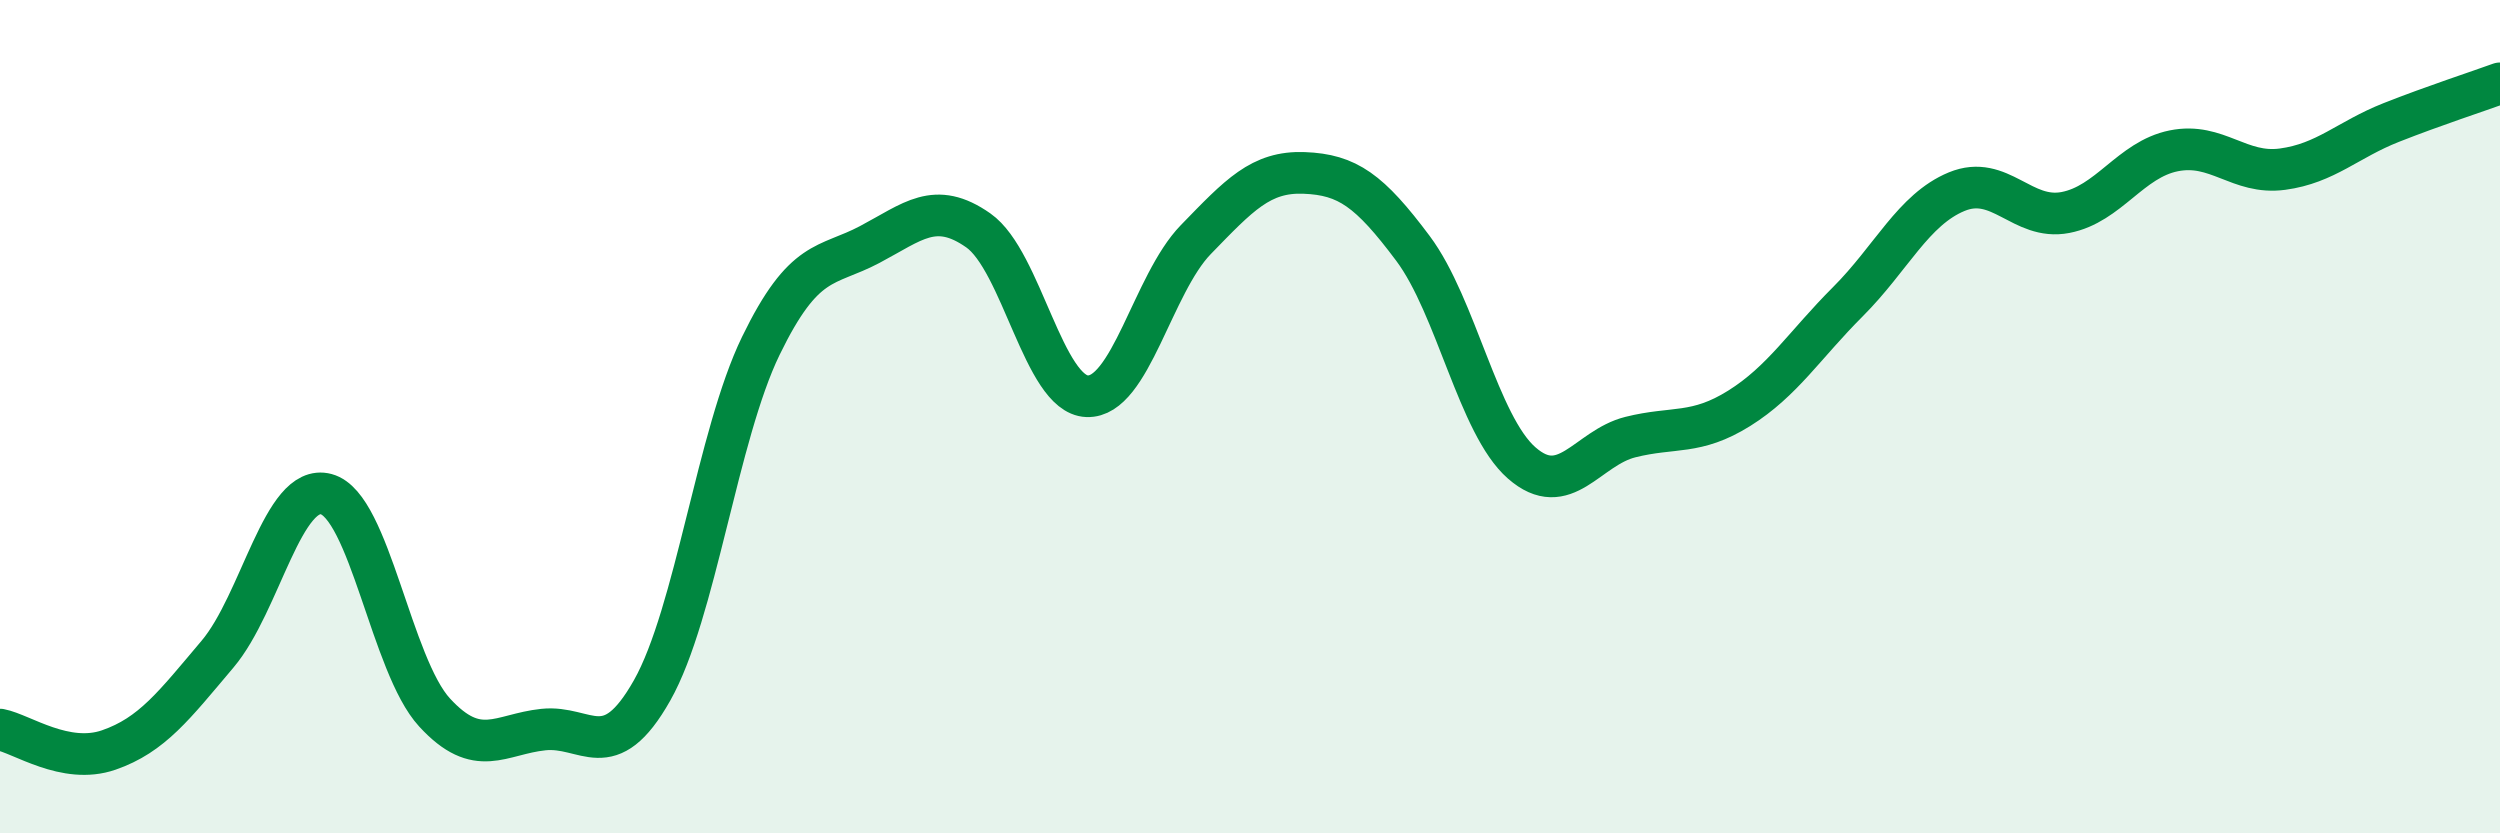
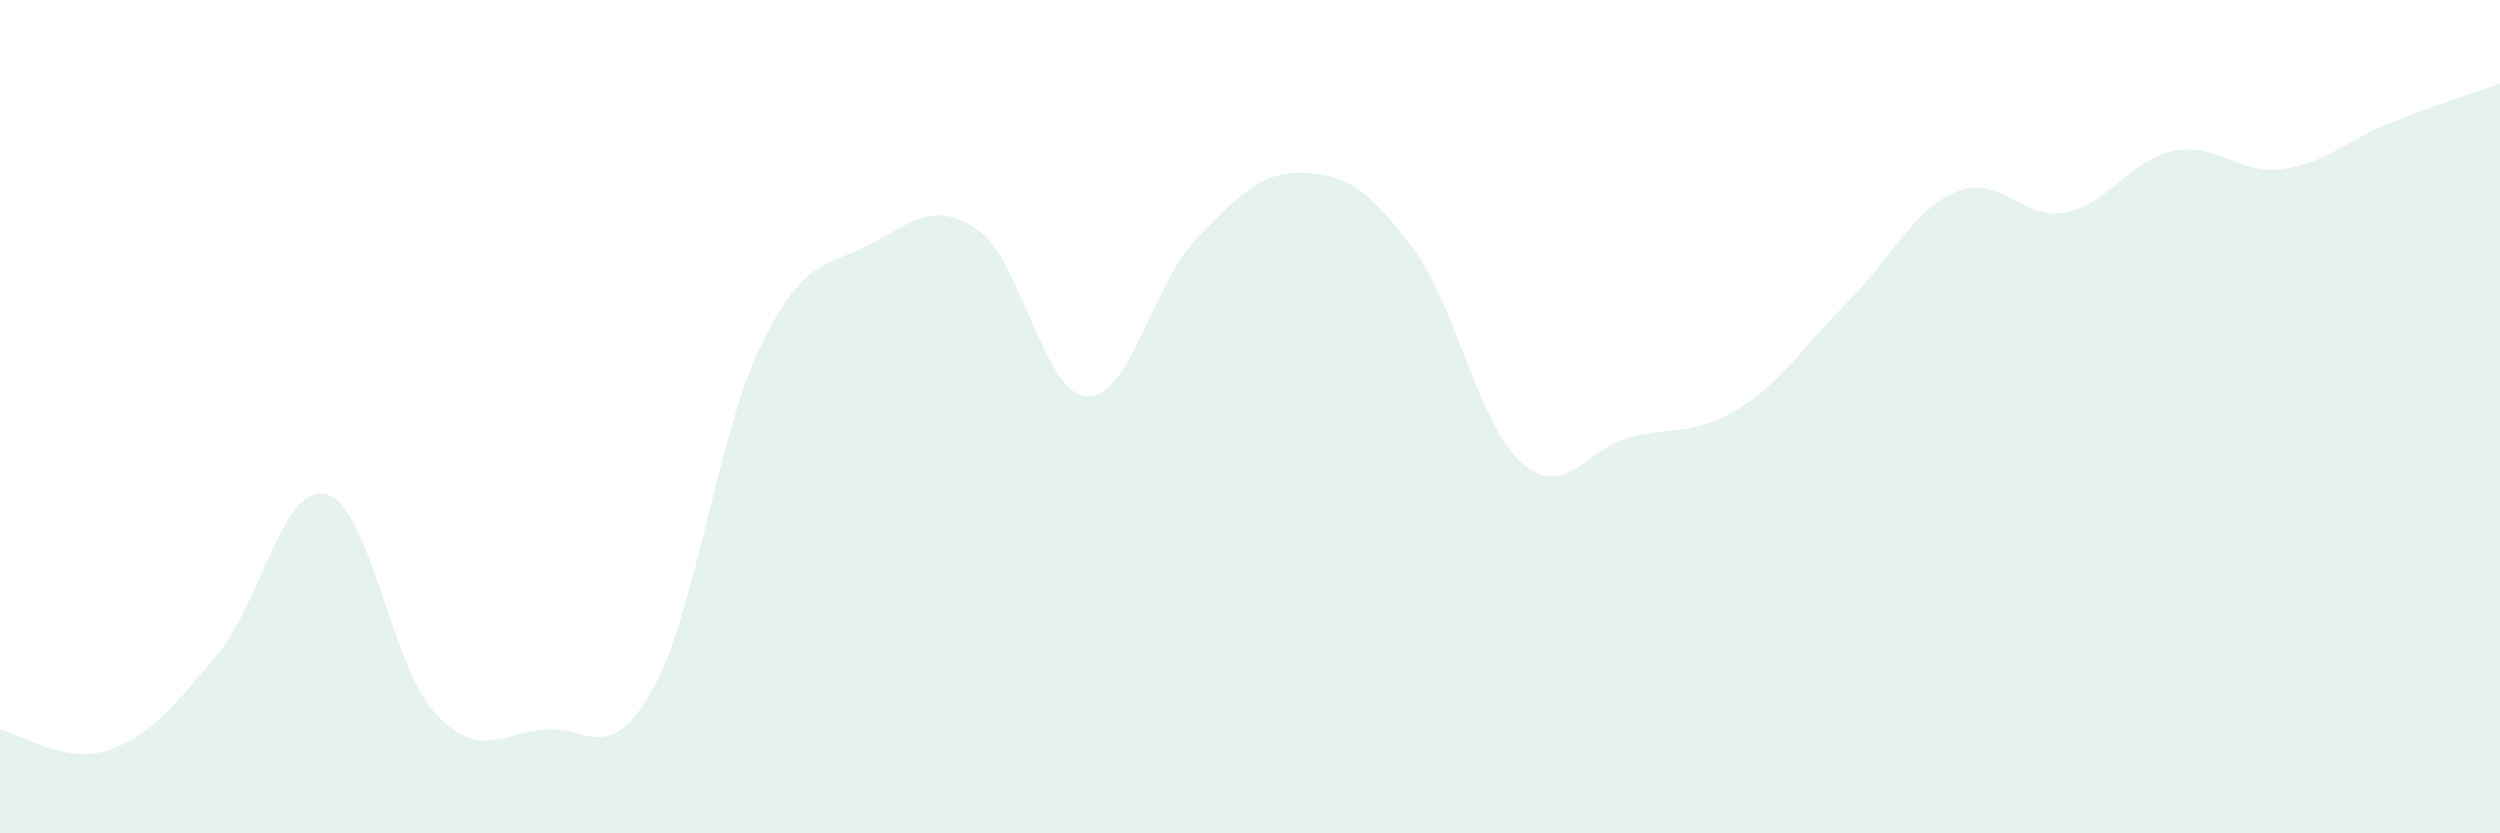
<svg xmlns="http://www.w3.org/2000/svg" width="60" height="20" viewBox="0 0 60 20">
  <path d="M 0,17.51 C 0.52,17.61 1.57,18.36 2.61,18 C 3.65,17.64 4.18,16.93 5.22,15.7 C 6.26,14.47 6.79,11.58 7.83,11.86 C 8.87,12.14 9.39,15.97 10.43,17.1 C 11.47,18.23 12,17.62 13.04,17.51 C 14.08,17.4 14.61,18.41 15.65,16.57 C 16.69,14.73 17.22,10.44 18.26,8.3 C 19.3,6.16 19.83,6.42 20.87,5.87 C 21.91,5.32 22.44,4.8 23.48,5.53 C 24.52,6.26 25.05,9.47 26.09,9.51 C 27.13,9.55 27.66,6.82 28.7,5.75 C 29.74,4.68 30.26,4.11 31.3,4.15 C 32.34,4.19 32.87,4.57 33.91,5.96 C 34.95,7.35 35.48,10.2 36.52,11.11 C 37.56,12.02 38.09,10.75 39.13,10.49 C 40.17,10.23 40.7,10.45 41.74,9.8 C 42.78,9.15 43.31,8.28 44.35,7.24 C 45.39,6.2 45.92,5.03 46.96,4.6 C 48,4.17 48.53,5.3 49.57,5.1 C 50.61,4.9 51.13,3.83 52.17,3.62 C 53.21,3.41 53.74,4.2 54.78,4.06 C 55.82,3.92 56.35,3.35 57.39,2.94 C 58.43,2.53 59.48,2.19 60,2L60 20L0 20Z" fill="#008740" opacity="0.1" stroke-linecap="round" stroke-linejoin="round" />
-   <path d="M 0,17.51 C 0.52,17.61 1.57,18.36 2.61,18 C 3.65,17.64 4.18,16.93 5.22,15.7 C 6.26,14.47 6.79,11.58 7.83,11.86 C 8.87,12.14 9.39,15.97 10.43,17.1 C 11.47,18.23 12,17.62 13.04,17.51 C 14.08,17.4 14.61,18.41 15.65,16.57 C 16.69,14.73 17.22,10.44 18.26,8.3 C 19.3,6.16 19.83,6.42 20.87,5.87 C 21.91,5.32 22.44,4.8 23.48,5.53 C 24.52,6.26 25.05,9.47 26.09,9.51 C 27.13,9.55 27.66,6.82 28.7,5.75 C 29.74,4.68 30.26,4.11 31.3,4.15 C 32.34,4.19 32.87,4.57 33.91,5.96 C 34.95,7.35 35.48,10.2 36.52,11.11 C 37.56,12.02 38.09,10.75 39.13,10.49 C 40.17,10.23 40.7,10.45 41.74,9.8 C 42.78,9.15 43.31,8.28 44.35,7.24 C 45.39,6.2 45.92,5.03 46.96,4.6 C 48,4.17 48.53,5.3 49.57,5.1 C 50.61,4.9 51.13,3.83 52.17,3.62 C 53.21,3.41 53.74,4.2 54.78,4.06 C 55.82,3.92 56.35,3.35 57.39,2.94 C 58.43,2.53 59.48,2.19 60,2" stroke="#008740" stroke-width="1" fill="none" stroke-linecap="round" stroke-linejoin="round" />
</svg>